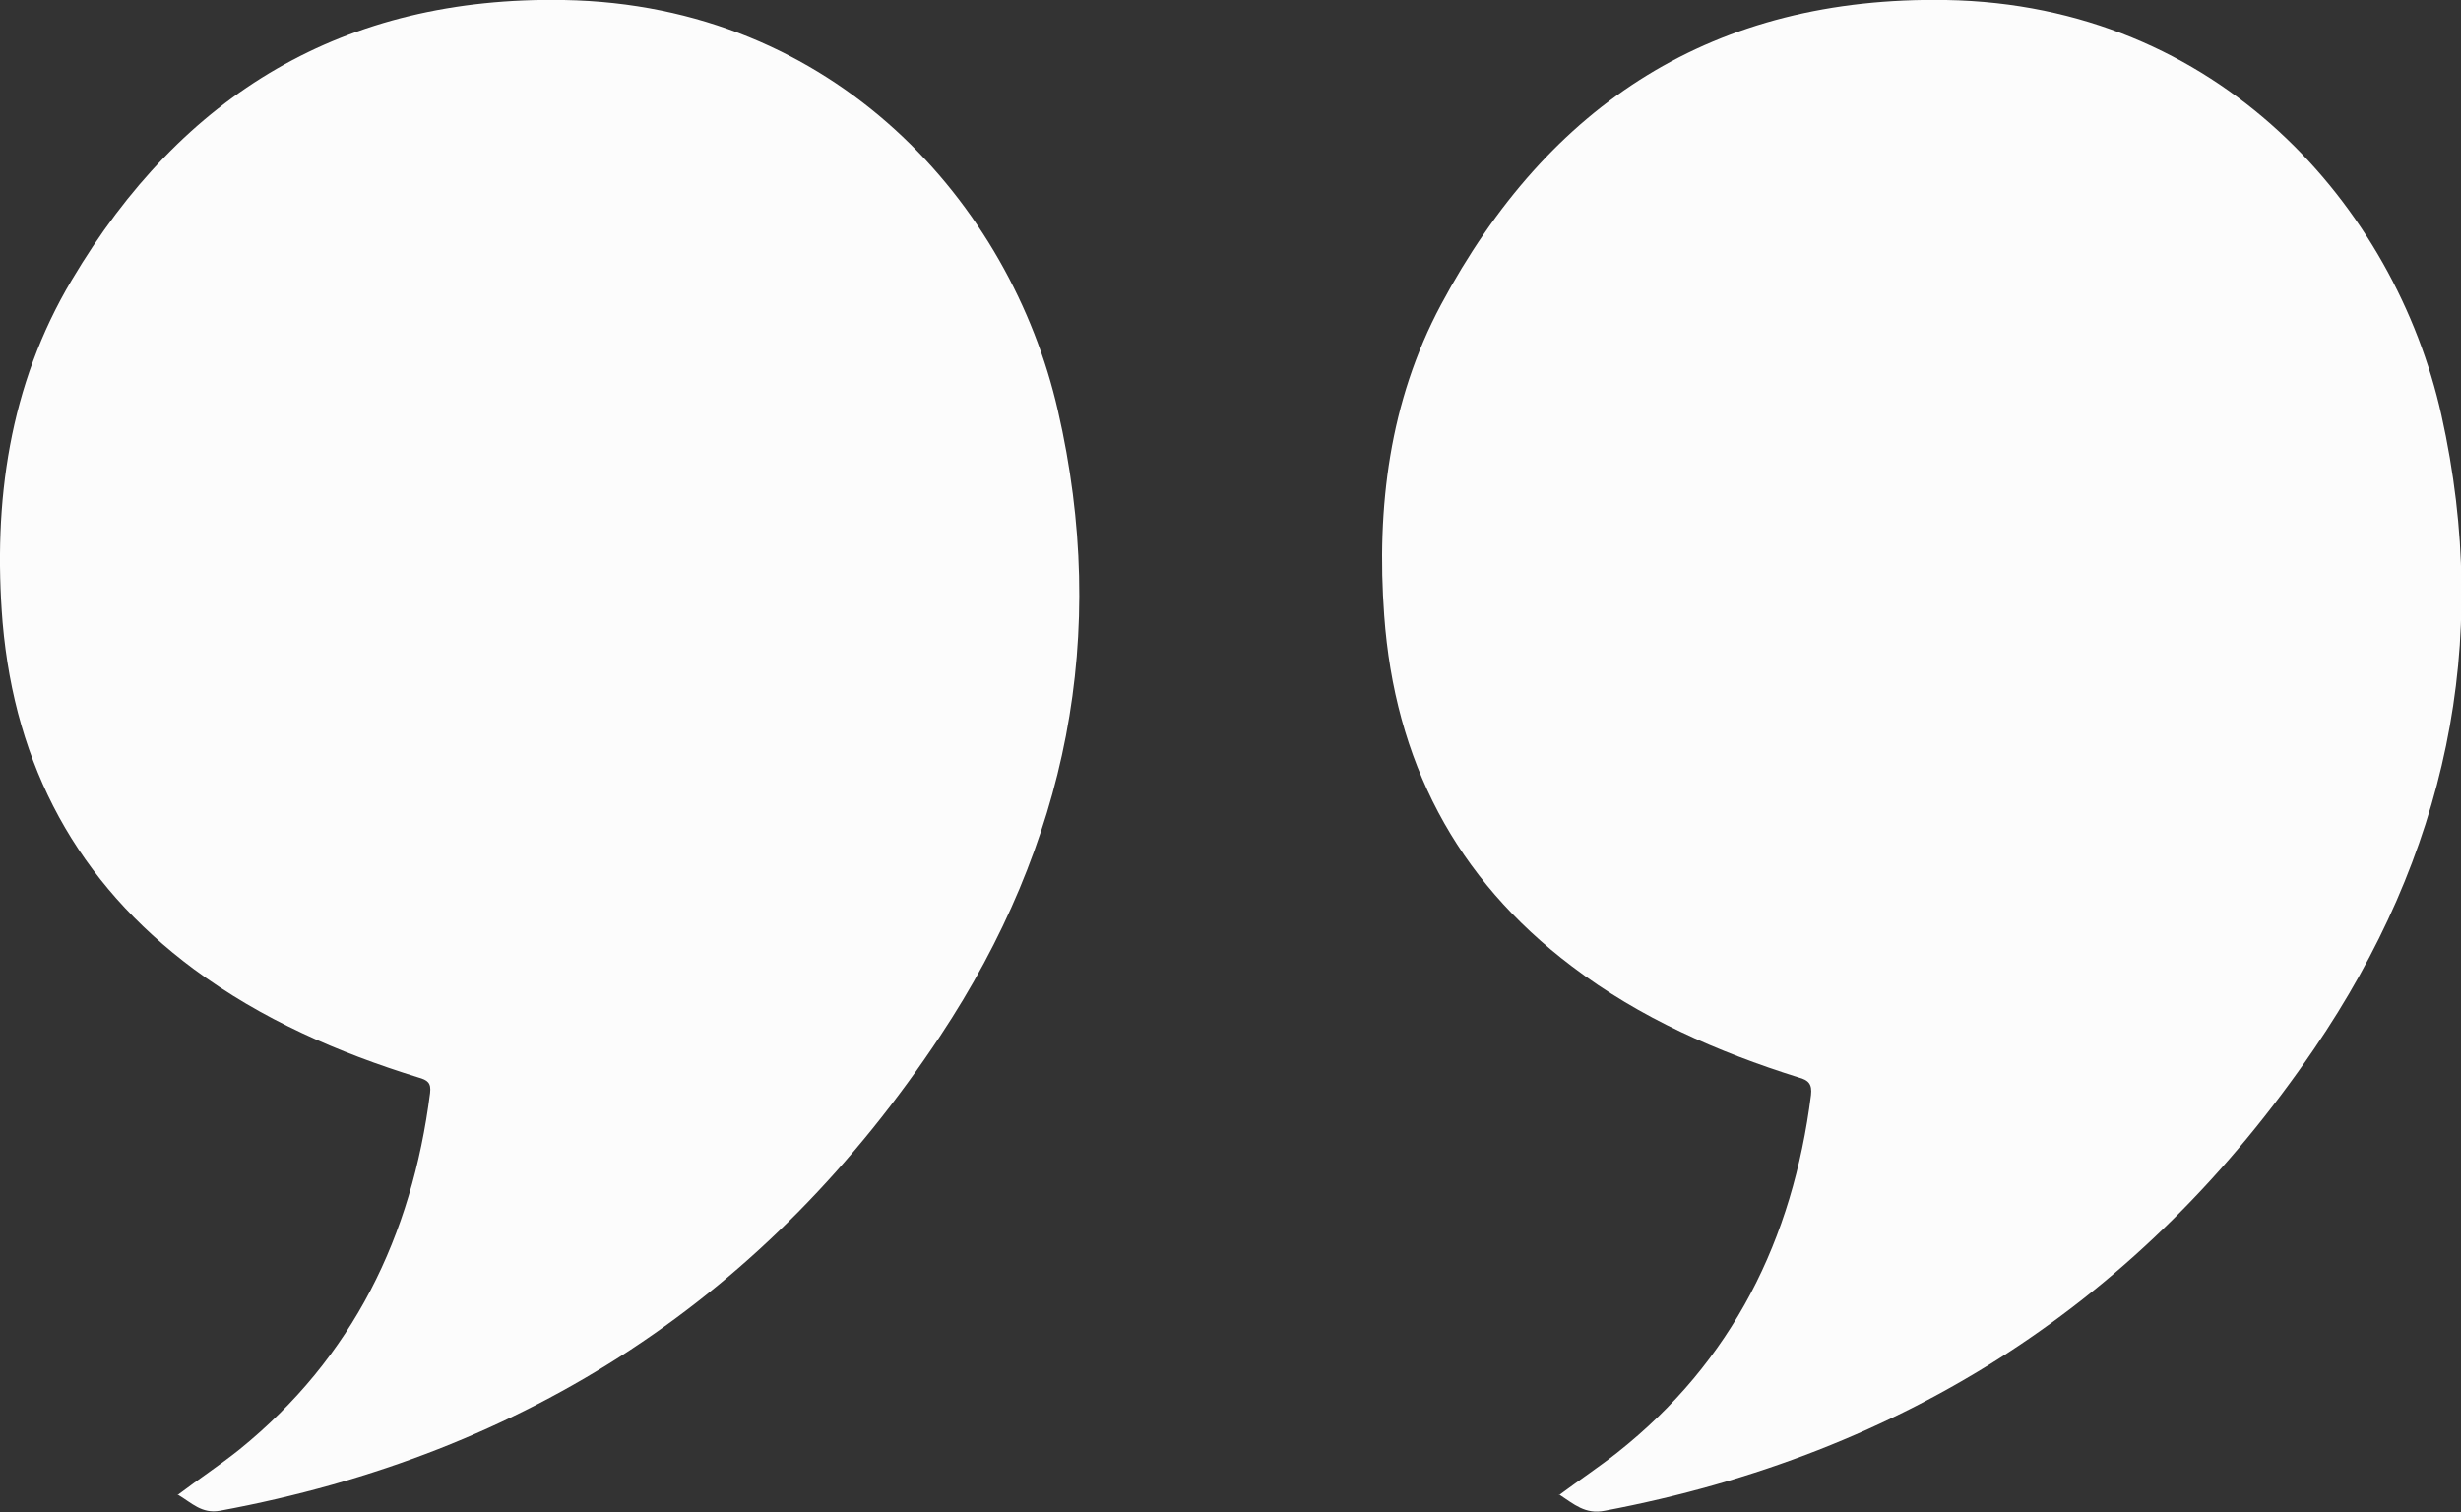
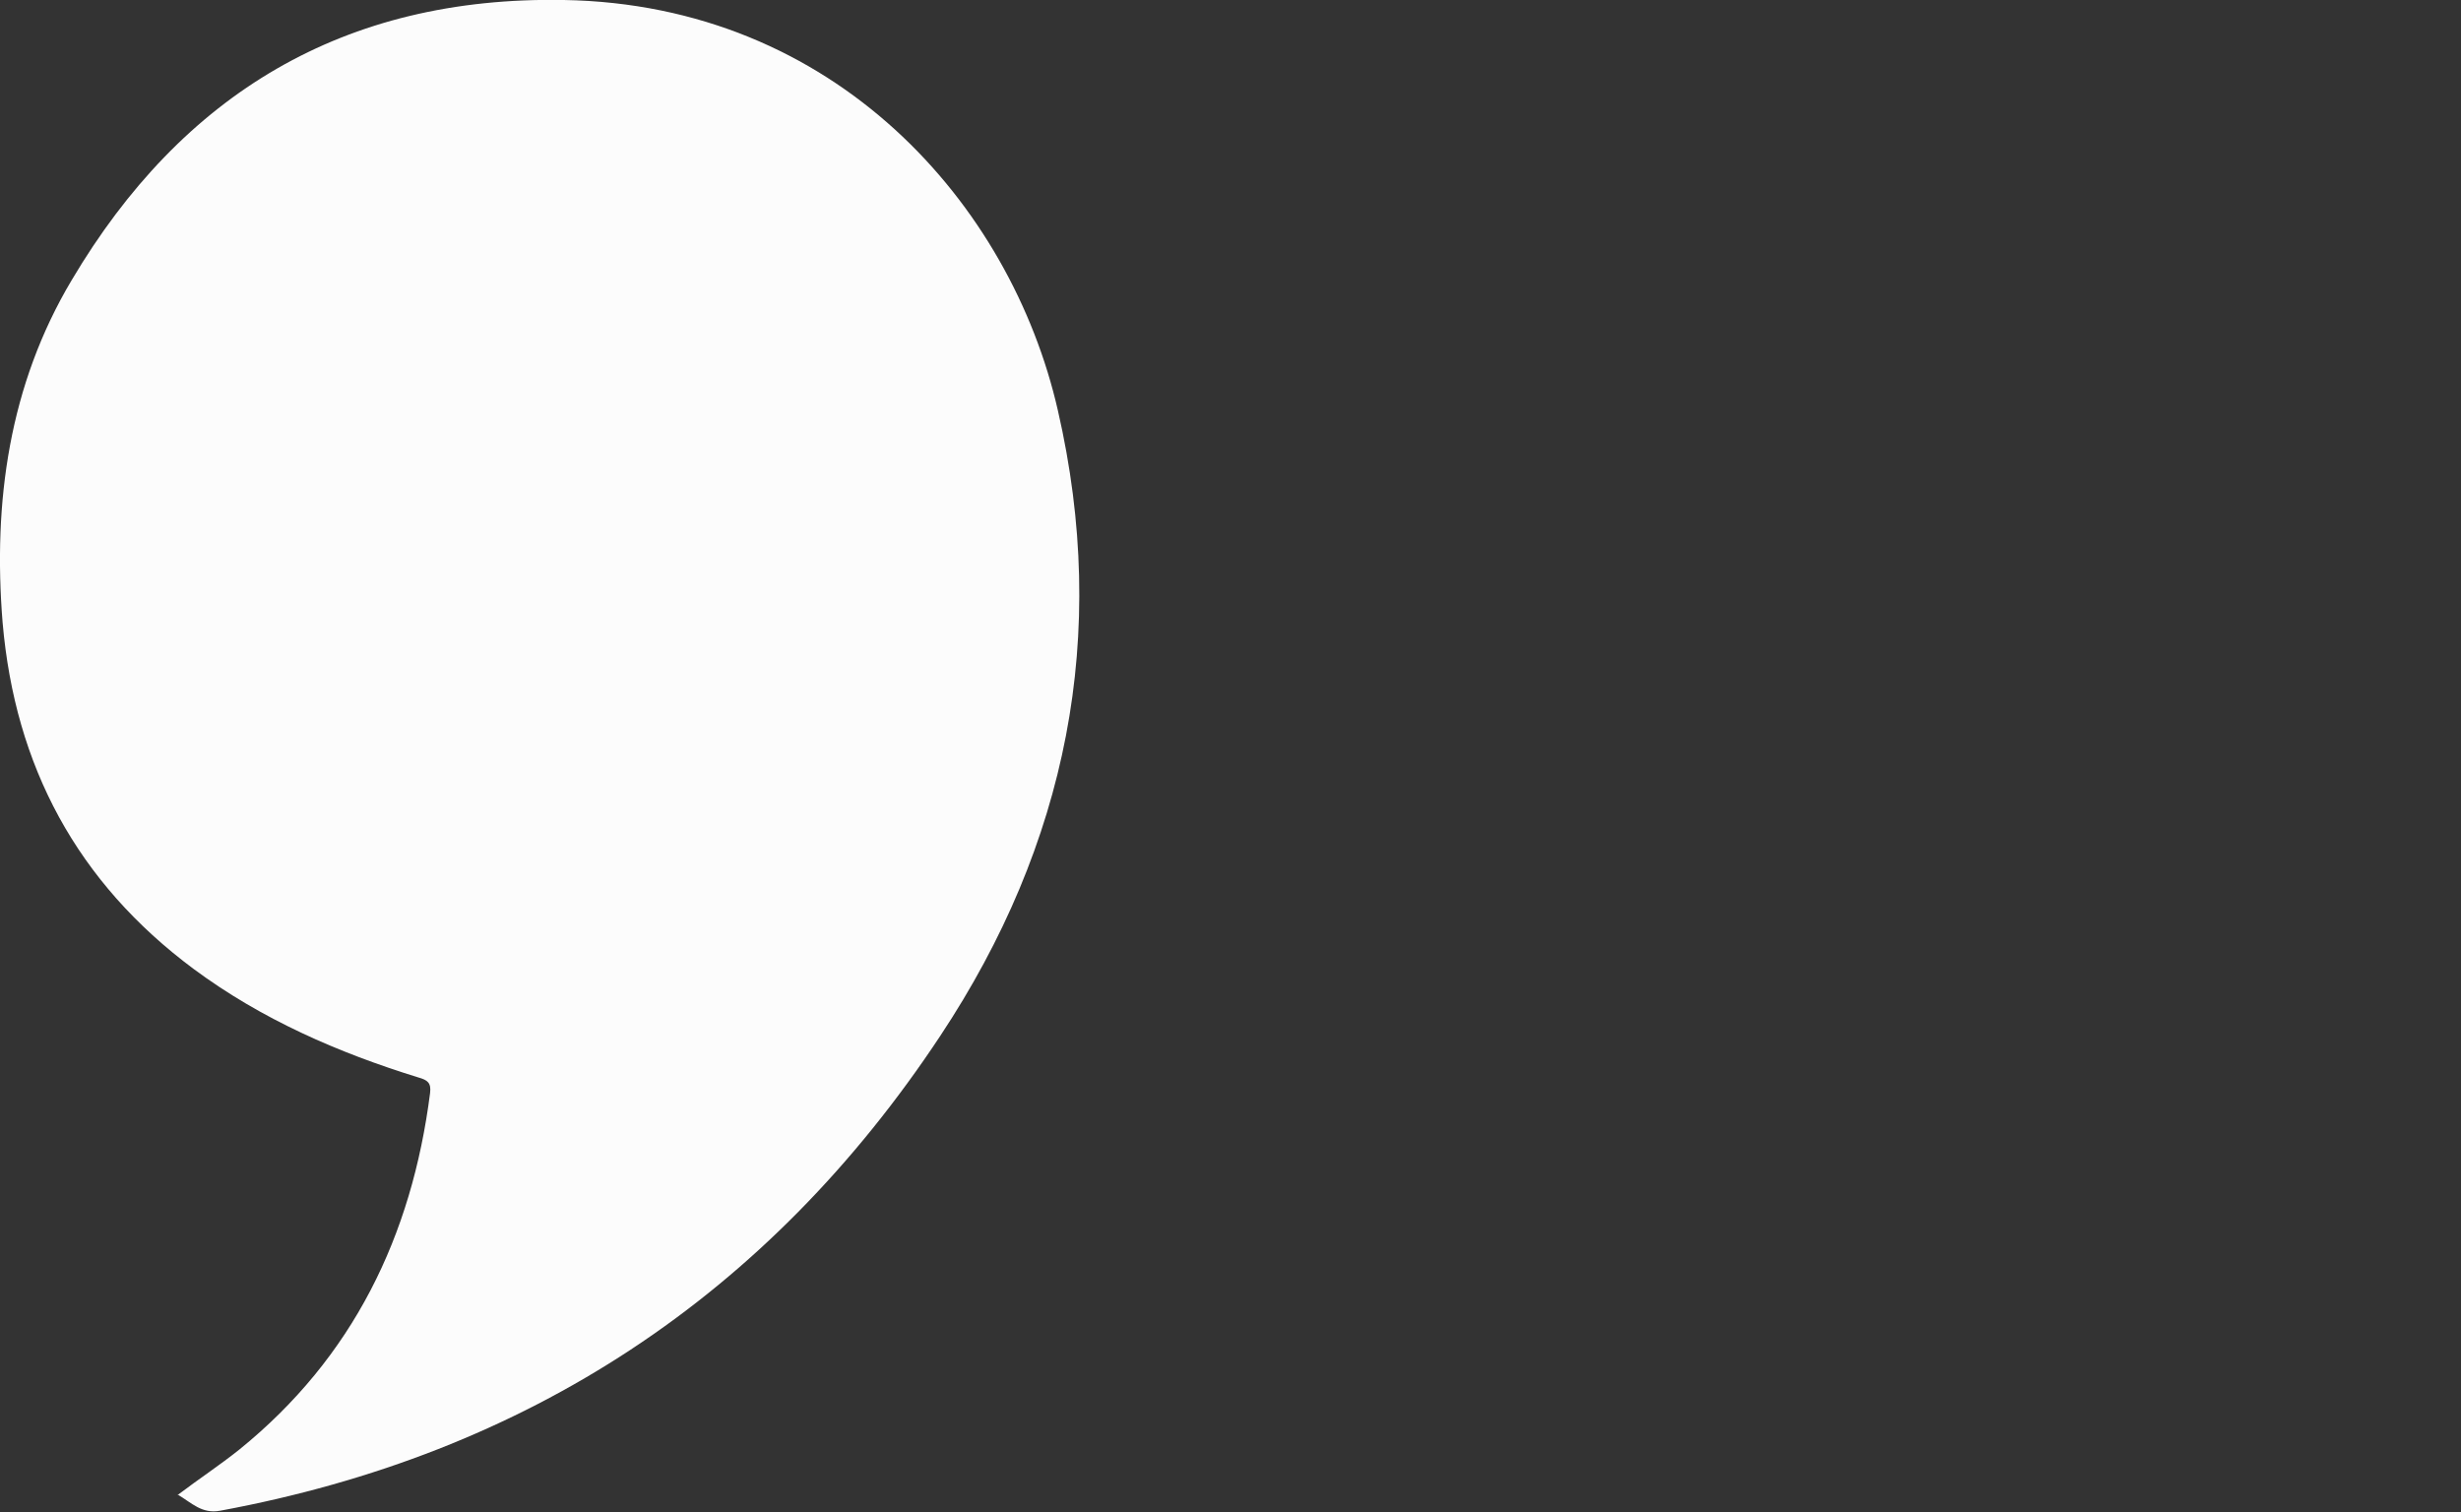
<svg xmlns="http://www.w3.org/2000/svg" id="Layer_2" viewBox="0 0 37.71 23.17">
  <rect x="0" y="0" width="37.71" height="23.17" fill="#333333" stroke="none" />
  <defs>
    <style>.cls-1{fill:#fcfcfc;}</style>
  </defs>
  <g id="Layer_1-2">
    <g>
-       <path class="cls-1" d="M23.89,22.91c.31-.23,.61-.43,.89-.65,1.77-1.4,2.69-3.27,2.97-5.48,.02-.17-.04-.23-.19-.27-1.24-.39-2.43-.91-3.47-1.7-1.79-1.35-2.72-3.16-2.88-5.38-.12-1.66,.08-3.28,.87-4.76C23.73,1.58,26.27-.06,29.82,0c4.18,.07,6.88,3.17,7.59,6.36,.78,3.51,.06,6.76-1.95,9.71-2.63,3.86-6.27,6.21-10.87,7.08-.3,.06-.47-.1-.7-.25Z" />
      <path class="cls-1" d="M2.72,22.91c.33-.25,.65-.46,.95-.7,1.74-1.41,2.64-3.27,2.92-5.46,.02-.16-.04-.2-.18-.24-1.23-.38-2.4-.89-3.44-1.66C1.18,13.52,.23,11.74,.04,9.54c-.15-1.85,.1-3.64,1.06-5.25C2.79,1.44,5.27-.06,8.64,0c4.16,.07,6.85,3.13,7.57,6.29,.79,3.44,.14,6.65-1.8,9.58-2.64,3.99-6.33,6.41-11.04,7.28-.28,.05-.43-.12-.65-.25Z" />
    </g>
  </g>
</svg>